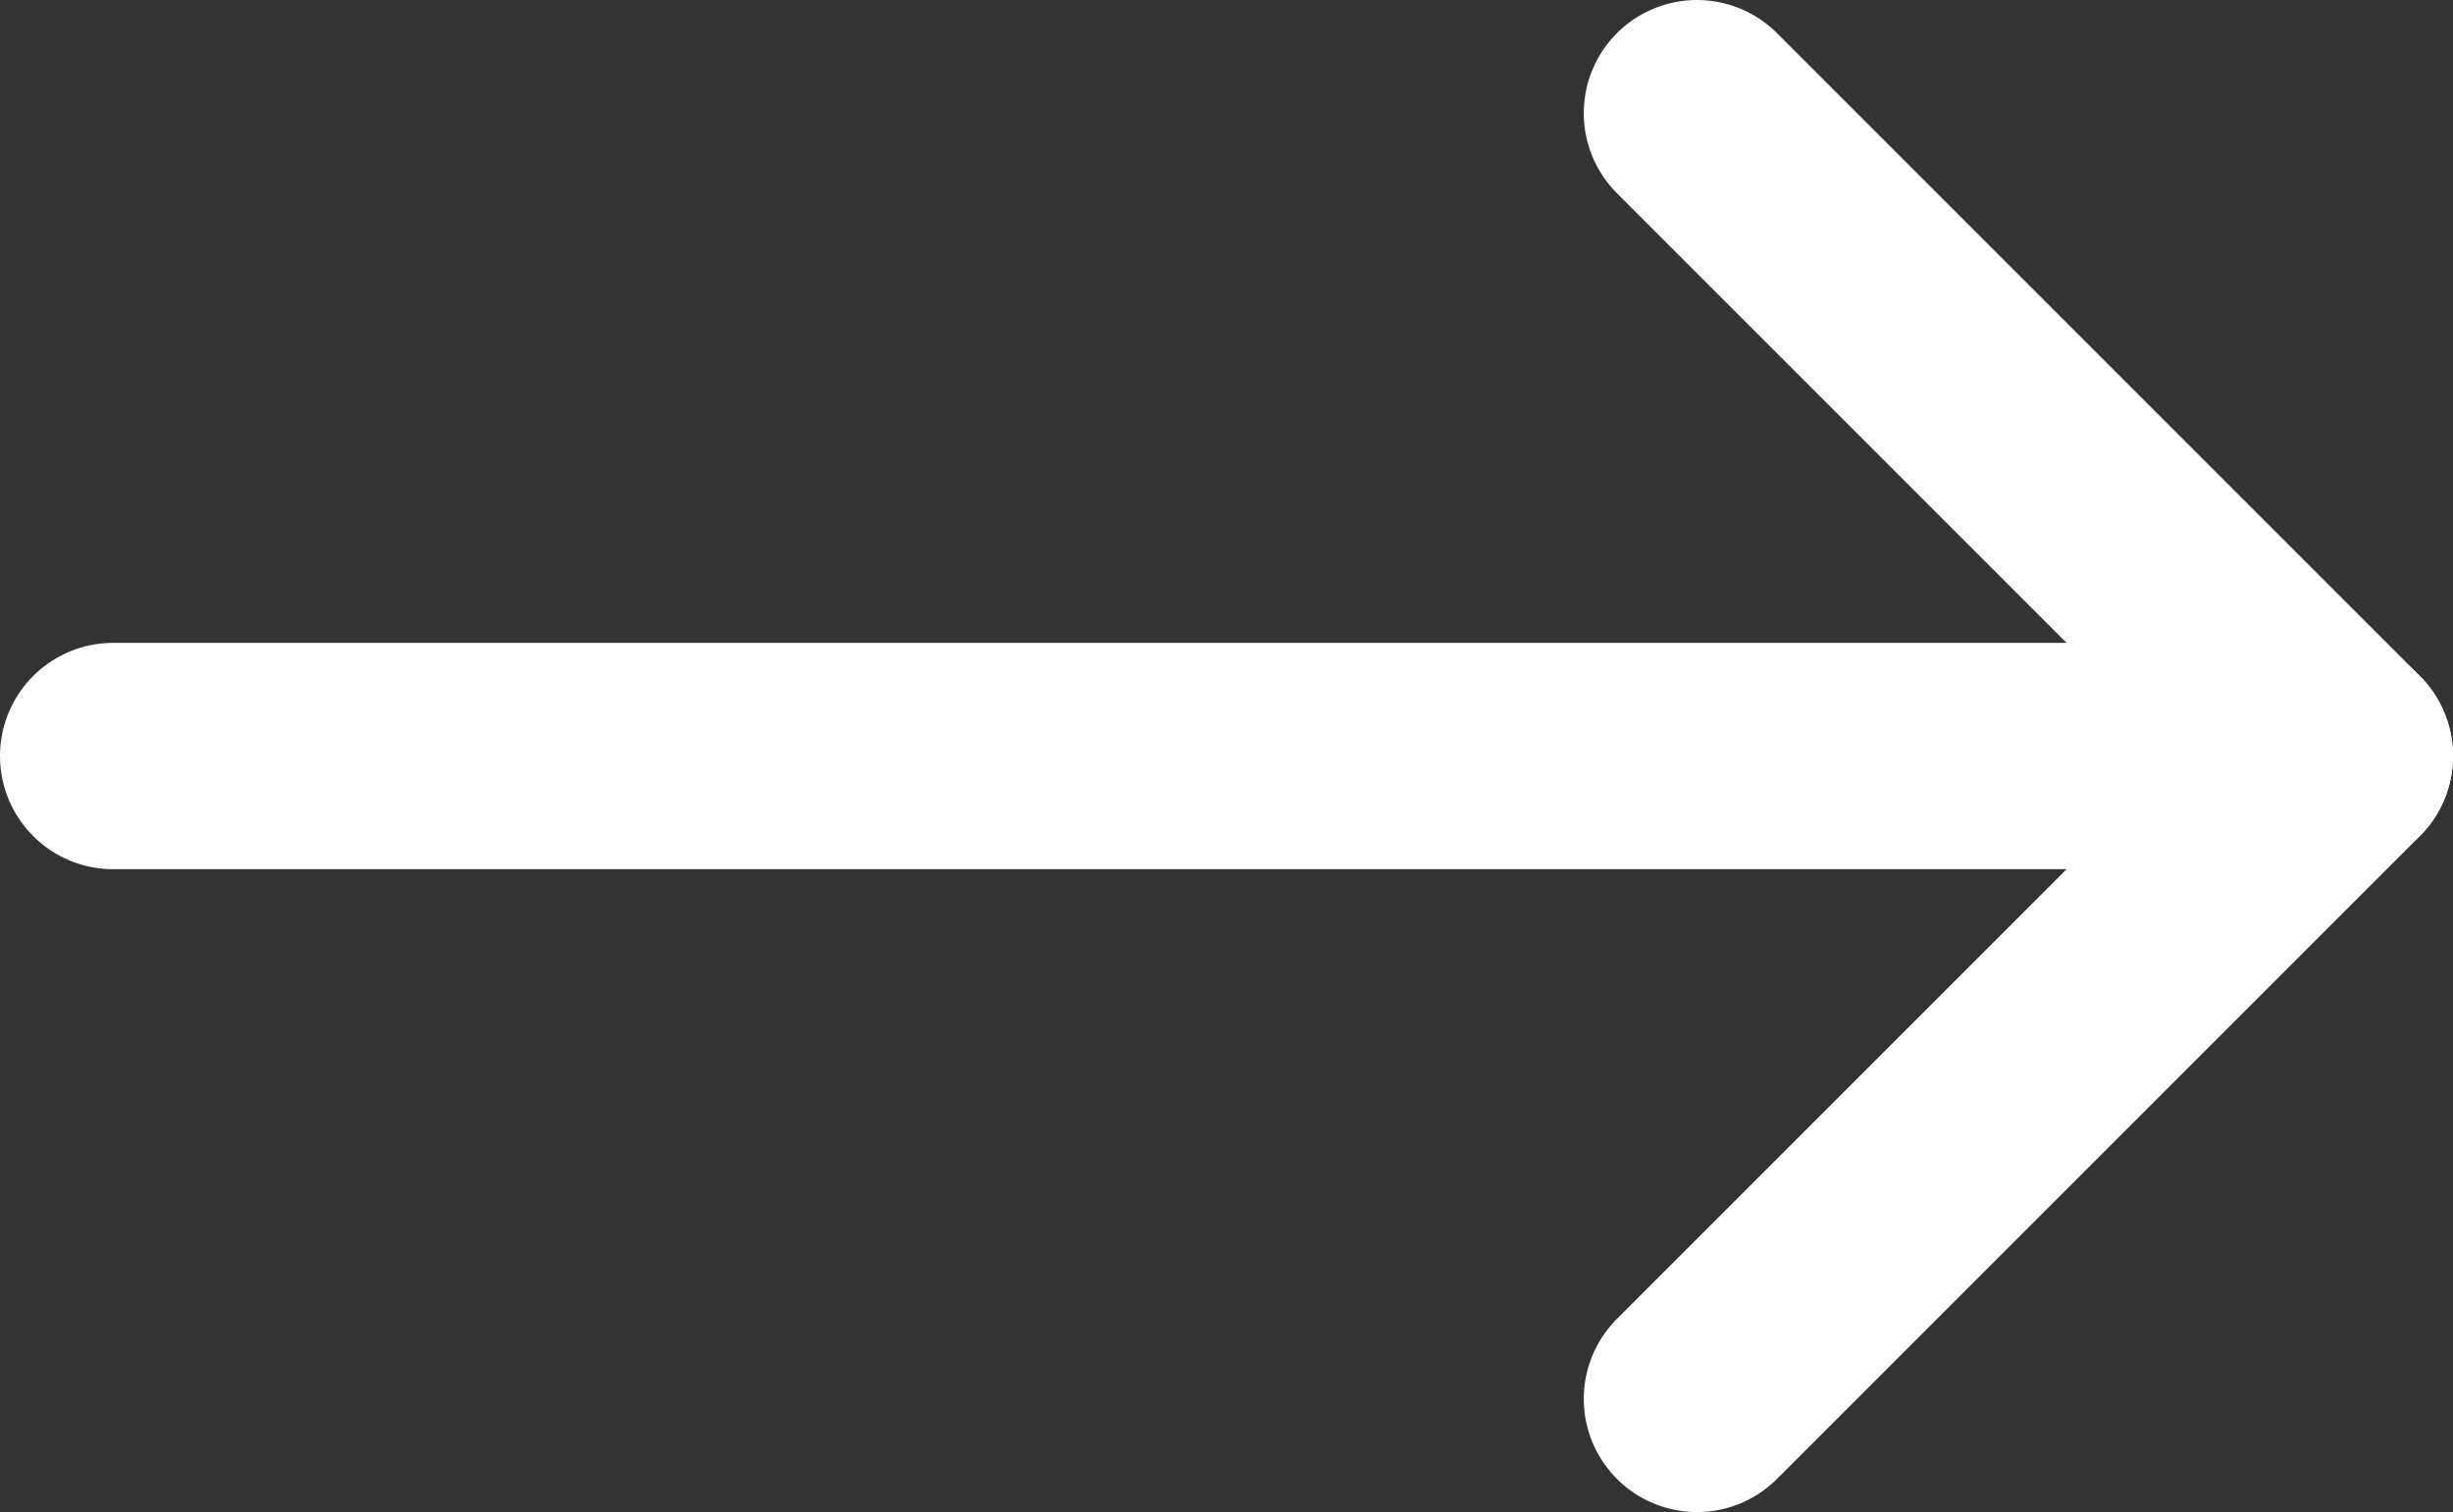
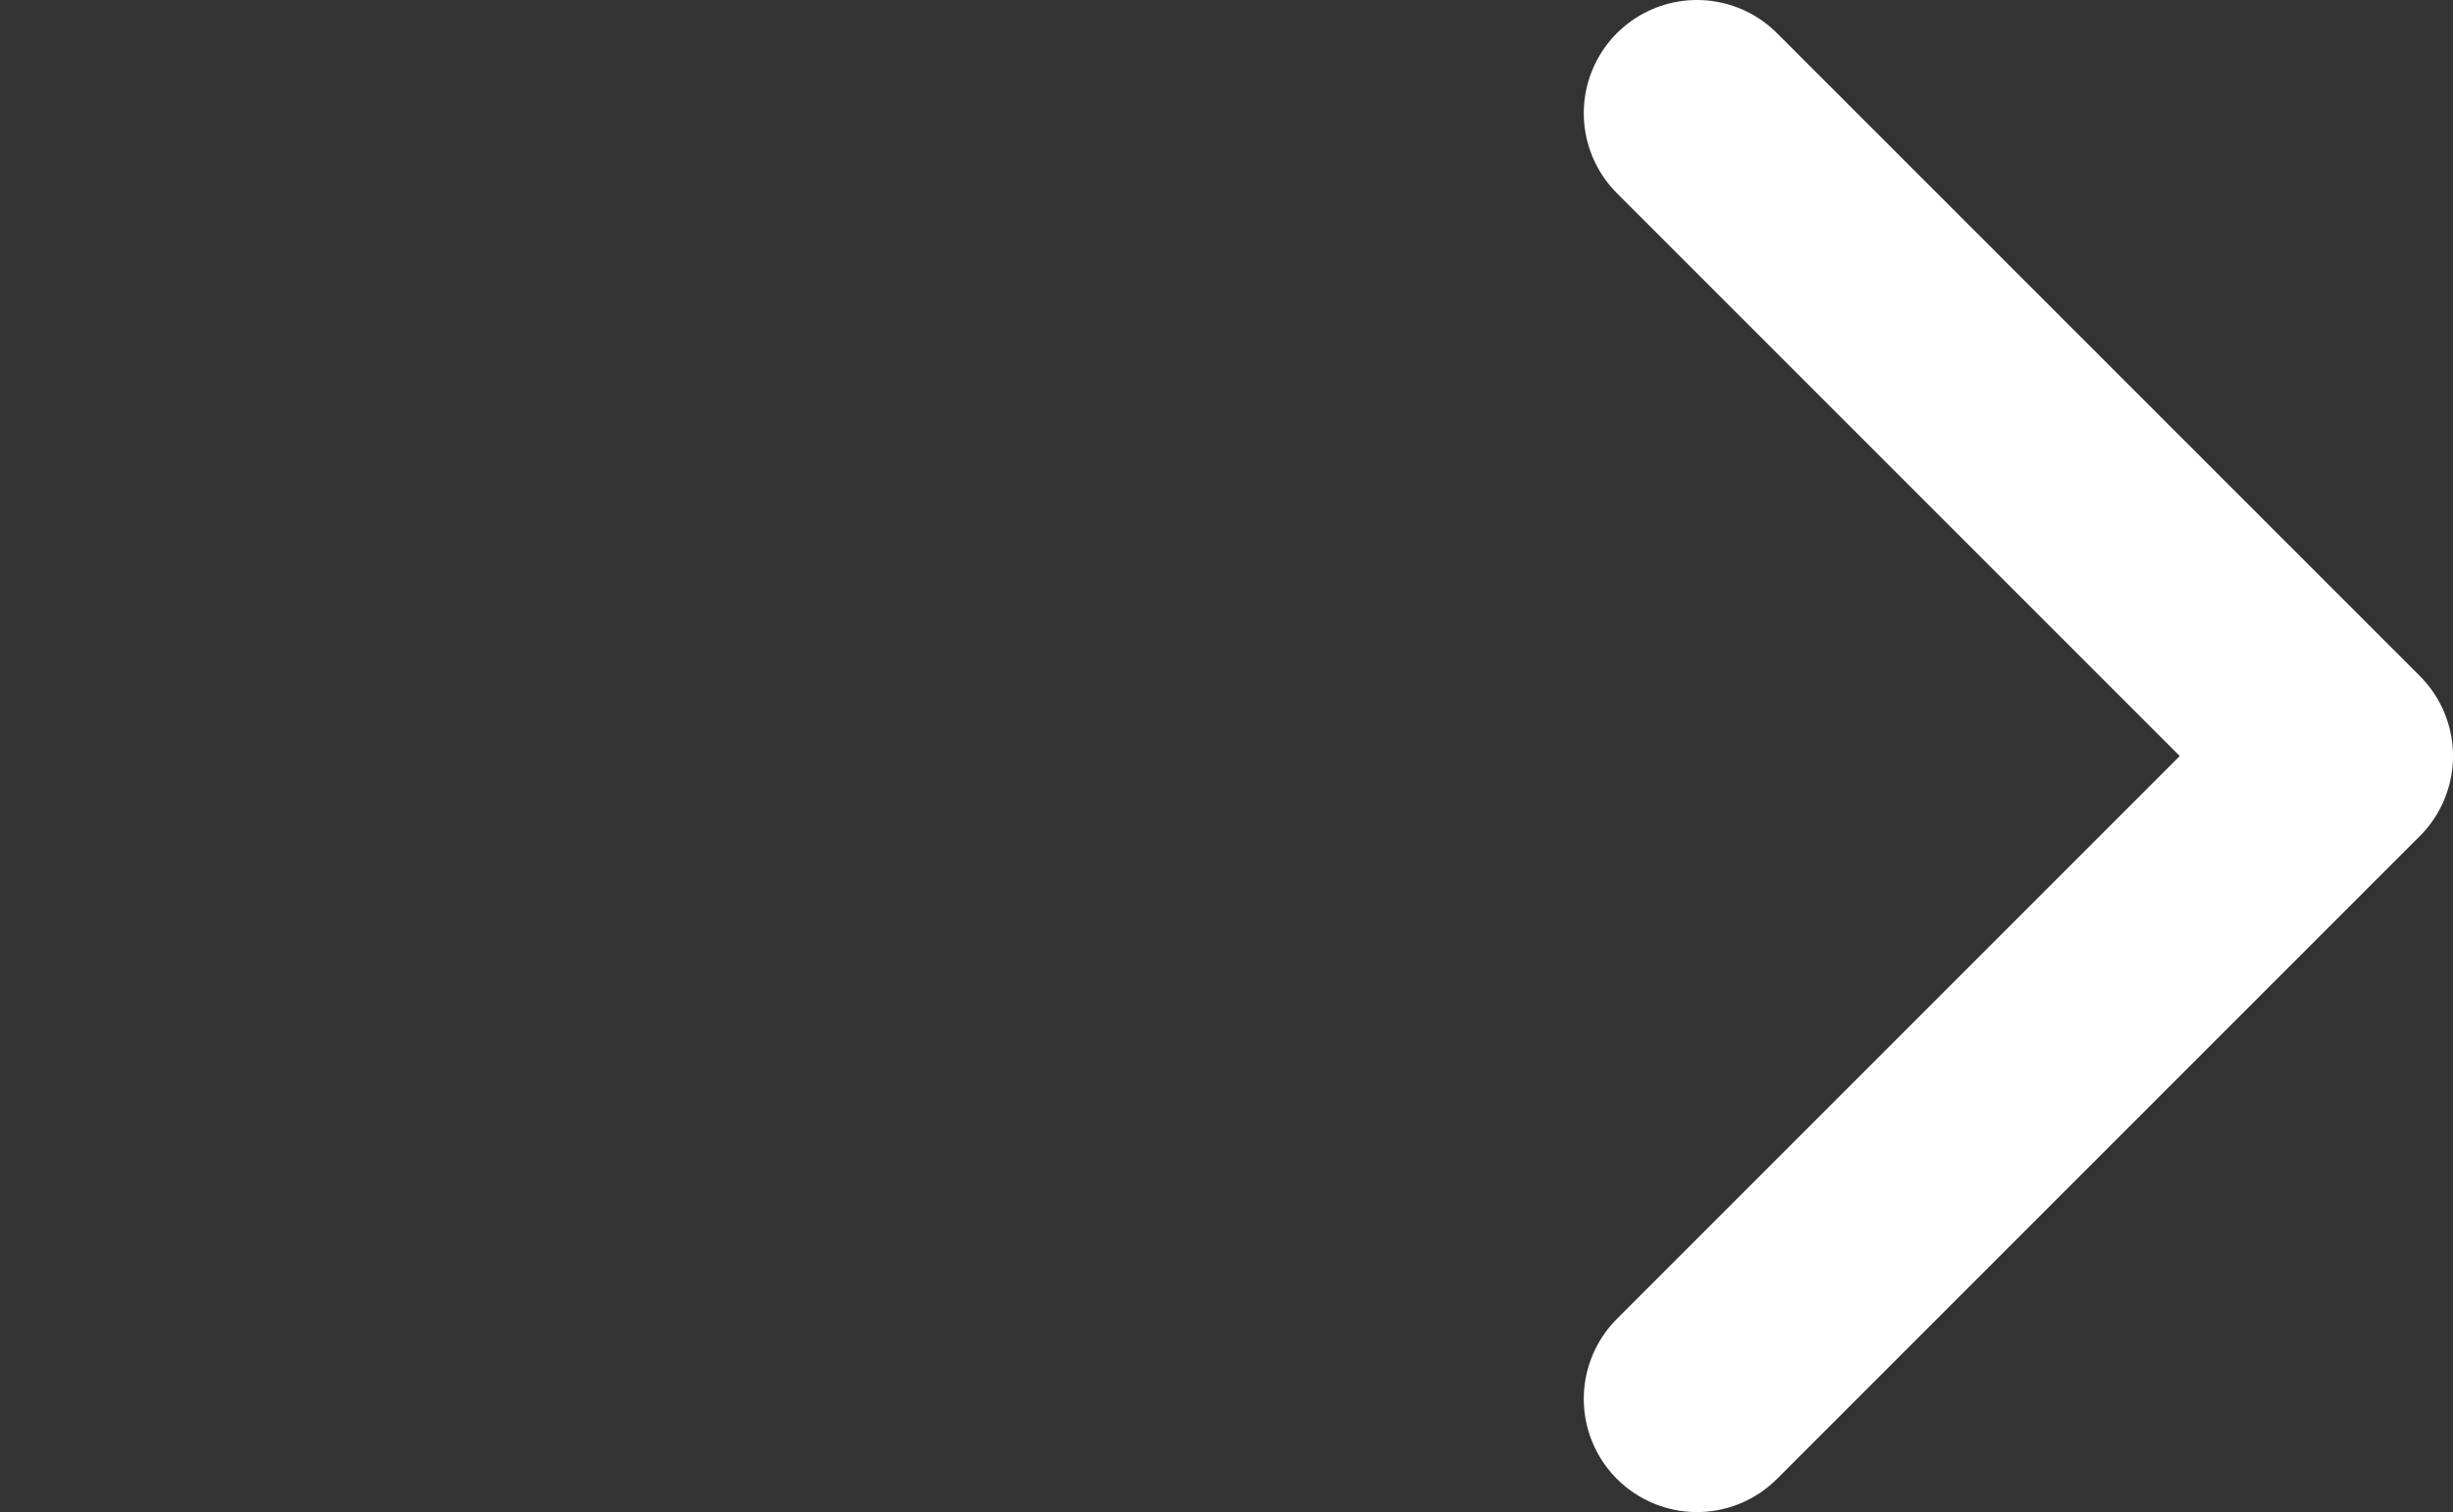
<svg xmlns="http://www.w3.org/2000/svg" id="Layer_1" data-name="Layer 1" viewBox="0 0 32.51 20.04">
  <rect x="0" y="0" width="32.51" height="20.04" fill="#333333" stroke="none" />
  <defs>
    <style>.cls-1{fill:none;stroke:#fff;stroke-linecap:round;stroke-linejoin:round;stroke-width:3px;}</style>
  </defs>
  <polyline class="cls-1" points="22.49 1.5 31.01 10.02 22.49 18.54" />
-   <line class="cls-1" x1="1.5" y1="10.02" x2="31.01" y2="10.02" />
</svg>